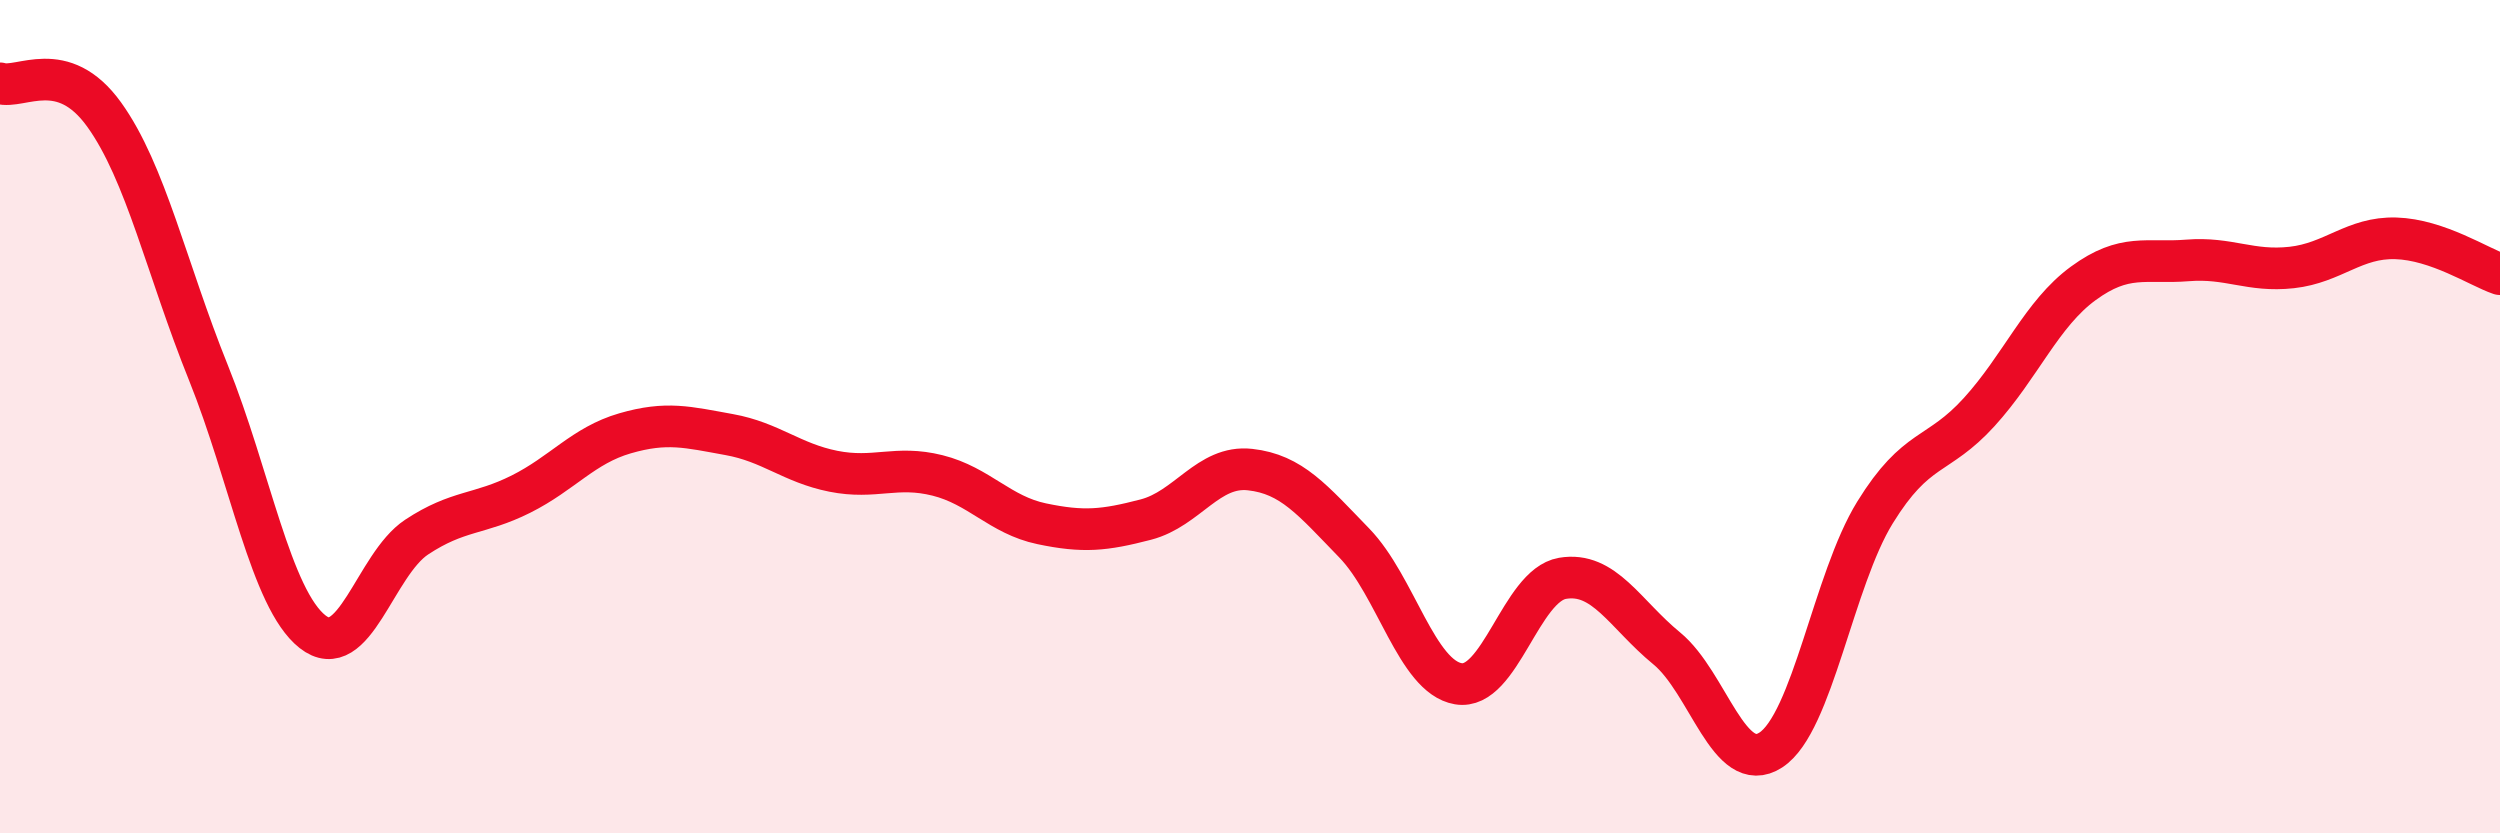
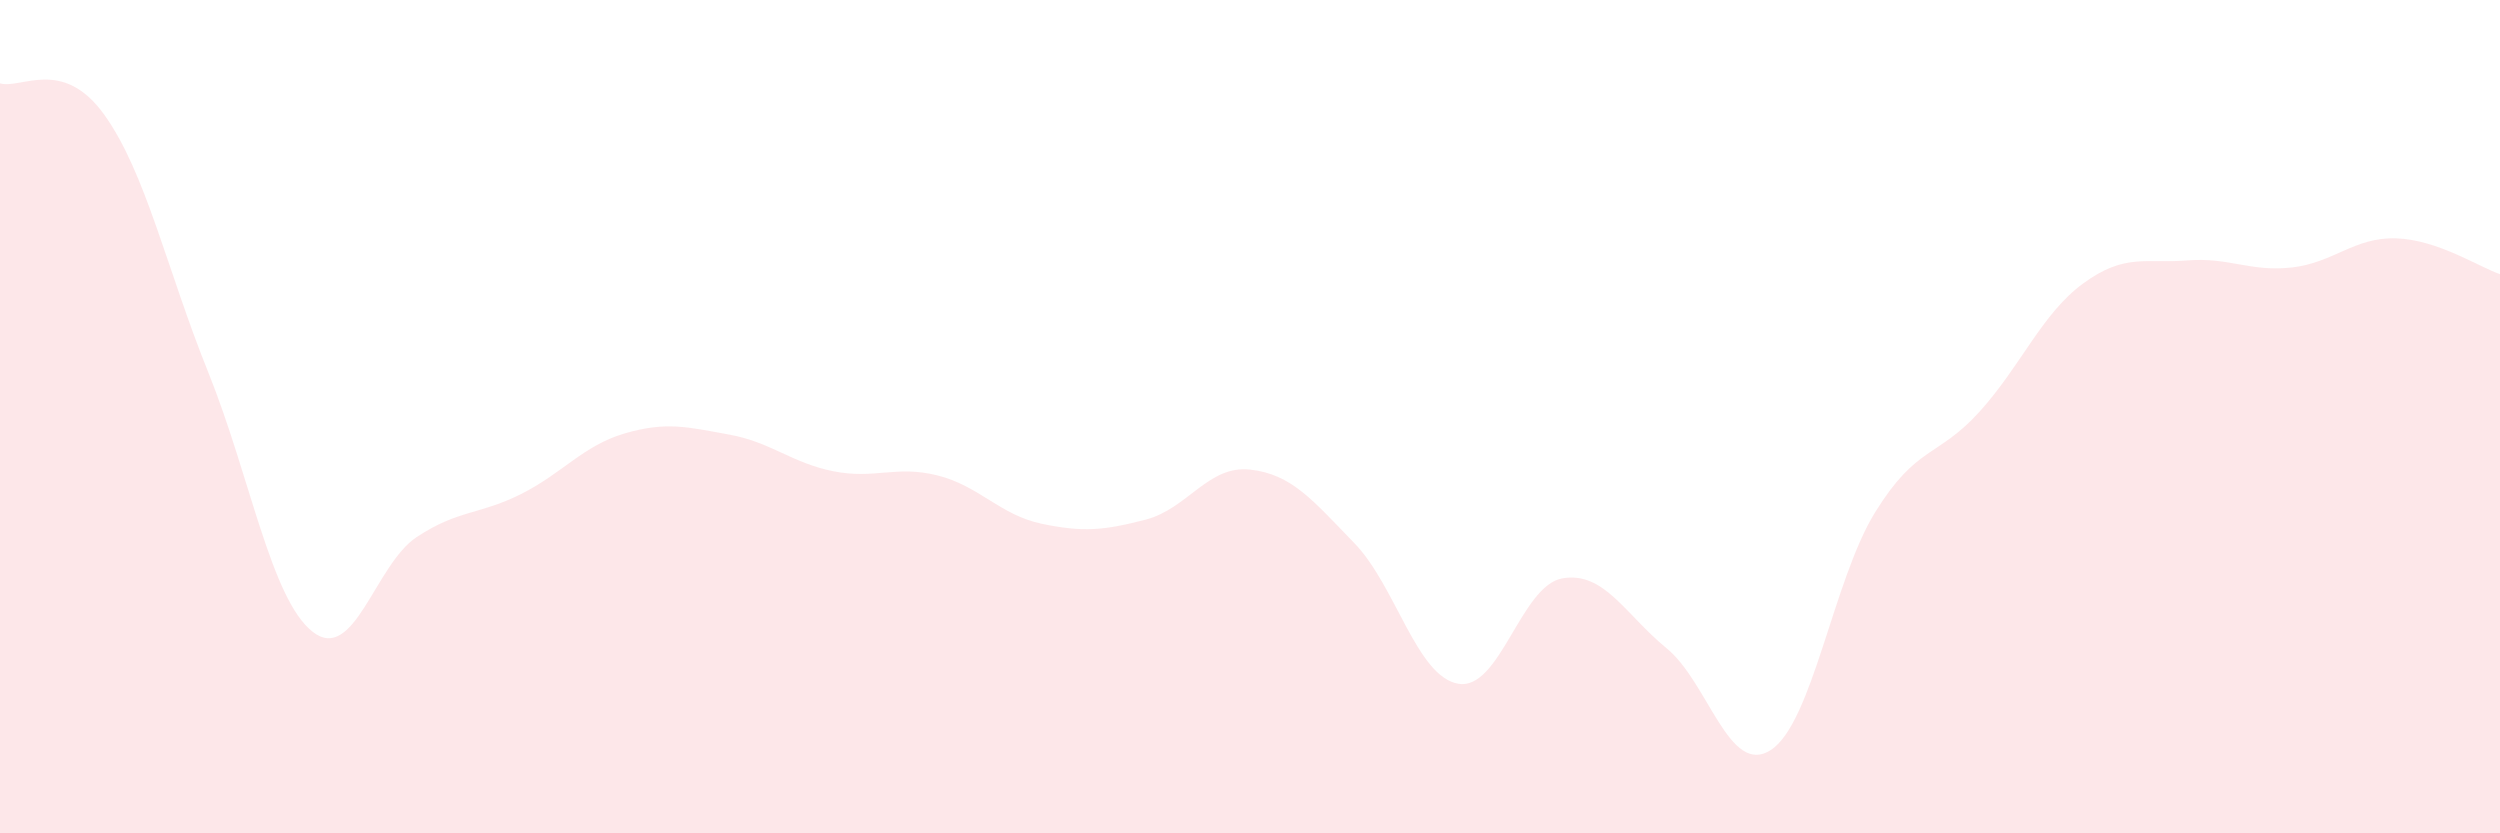
<svg xmlns="http://www.w3.org/2000/svg" width="60" height="20" viewBox="0 0 60 20">
  <path d="M 0,2 C 0.5,2.15 1.5,1.36 2.5,2.75 C 3.5,4.14 4,6.46 5,8.94 C 6,11.42 6.5,14.37 7.5,15.16 C 8.5,15.95 9,13.55 10,12.89 C 11,12.23 11.5,12.36 12.5,11.86 C 13.5,11.36 14,10.69 15,10.4 C 16,10.11 16.5,10.25 17.5,10.43 C 18.5,10.61 19,11.11 20,11.31 C 21,11.51 21.5,11.16 22.5,11.41 C 23.5,11.66 24,12.36 25,12.57 C 26,12.78 26.5,12.73 27.5,12.47 C 28.5,12.21 29,11.16 30,11.27 C 31,11.38 31.5,12 32.5,13.03 C 33.5,14.06 34,16.24 35,16.41 C 36,16.58 36.5,14.05 37.5,13.88 C 38.5,13.71 39,14.74 40,15.56 C 41,16.38 41.5,18.65 42.5,18 C 43.5,17.35 44,13.92 45,12.3 C 46,10.68 46.5,10.99 47.5,9.89 C 48.5,8.79 49,7.53 50,6.8 C 51,6.07 51.5,6.33 52.5,6.25 C 53.5,6.17 54,6.53 55,6.42 C 56,6.31 56.5,5.69 57.5,5.72 C 58.5,5.75 59.5,6.41 60,6.58L60 20L0 20Z" fill="#EB0A25" opacity="0.1" stroke-linecap="round" stroke-linejoin="round" />
-   <path d="M 0,2 C 0.5,2.15 1.5,1.36 2.5,2.75 C 3.5,4.14 4,6.46 5,8.94 C 6,11.42 6.5,14.37 7.5,15.16 C 8.5,15.95 9,13.55 10,12.89 C 11,12.23 11.5,12.36 12.5,11.86 C 13.5,11.36 14,10.69 15,10.4 C 16,10.11 16.5,10.25 17.5,10.43 C 18.5,10.61 19,11.11 20,11.31 C 21,11.51 21.5,11.16 22.5,11.41 C 23.5,11.66 24,12.36 25,12.57 C 26,12.78 26.5,12.73 27.5,12.47 C 28.5,12.21 29,11.16 30,11.27 C 31,11.38 31.5,12 32.5,13.03 C 33.5,14.06 34,16.24 35,16.41 C 36,16.58 36.5,14.05 37.5,13.88 C 38.5,13.71 39,14.74 40,15.56 C 41,16.38 41.5,18.65 42.5,18 C 43.5,17.35 44,13.92 45,12.3 C 46,10.68 46.5,10.99 47.5,9.89 C 48.5,8.79 49,7.53 50,6.8 C 51,6.07 51.5,6.33 52.5,6.25 C 53.5,6.17 54,6.53 55,6.42 C 56,6.31 56.5,5.69 57.5,5.72 C 58.5,5.75 59.5,6.41 60,6.58" stroke="#EB0A25" stroke-width="1" fill="none" stroke-linecap="round" stroke-linejoin="round" />
</svg>